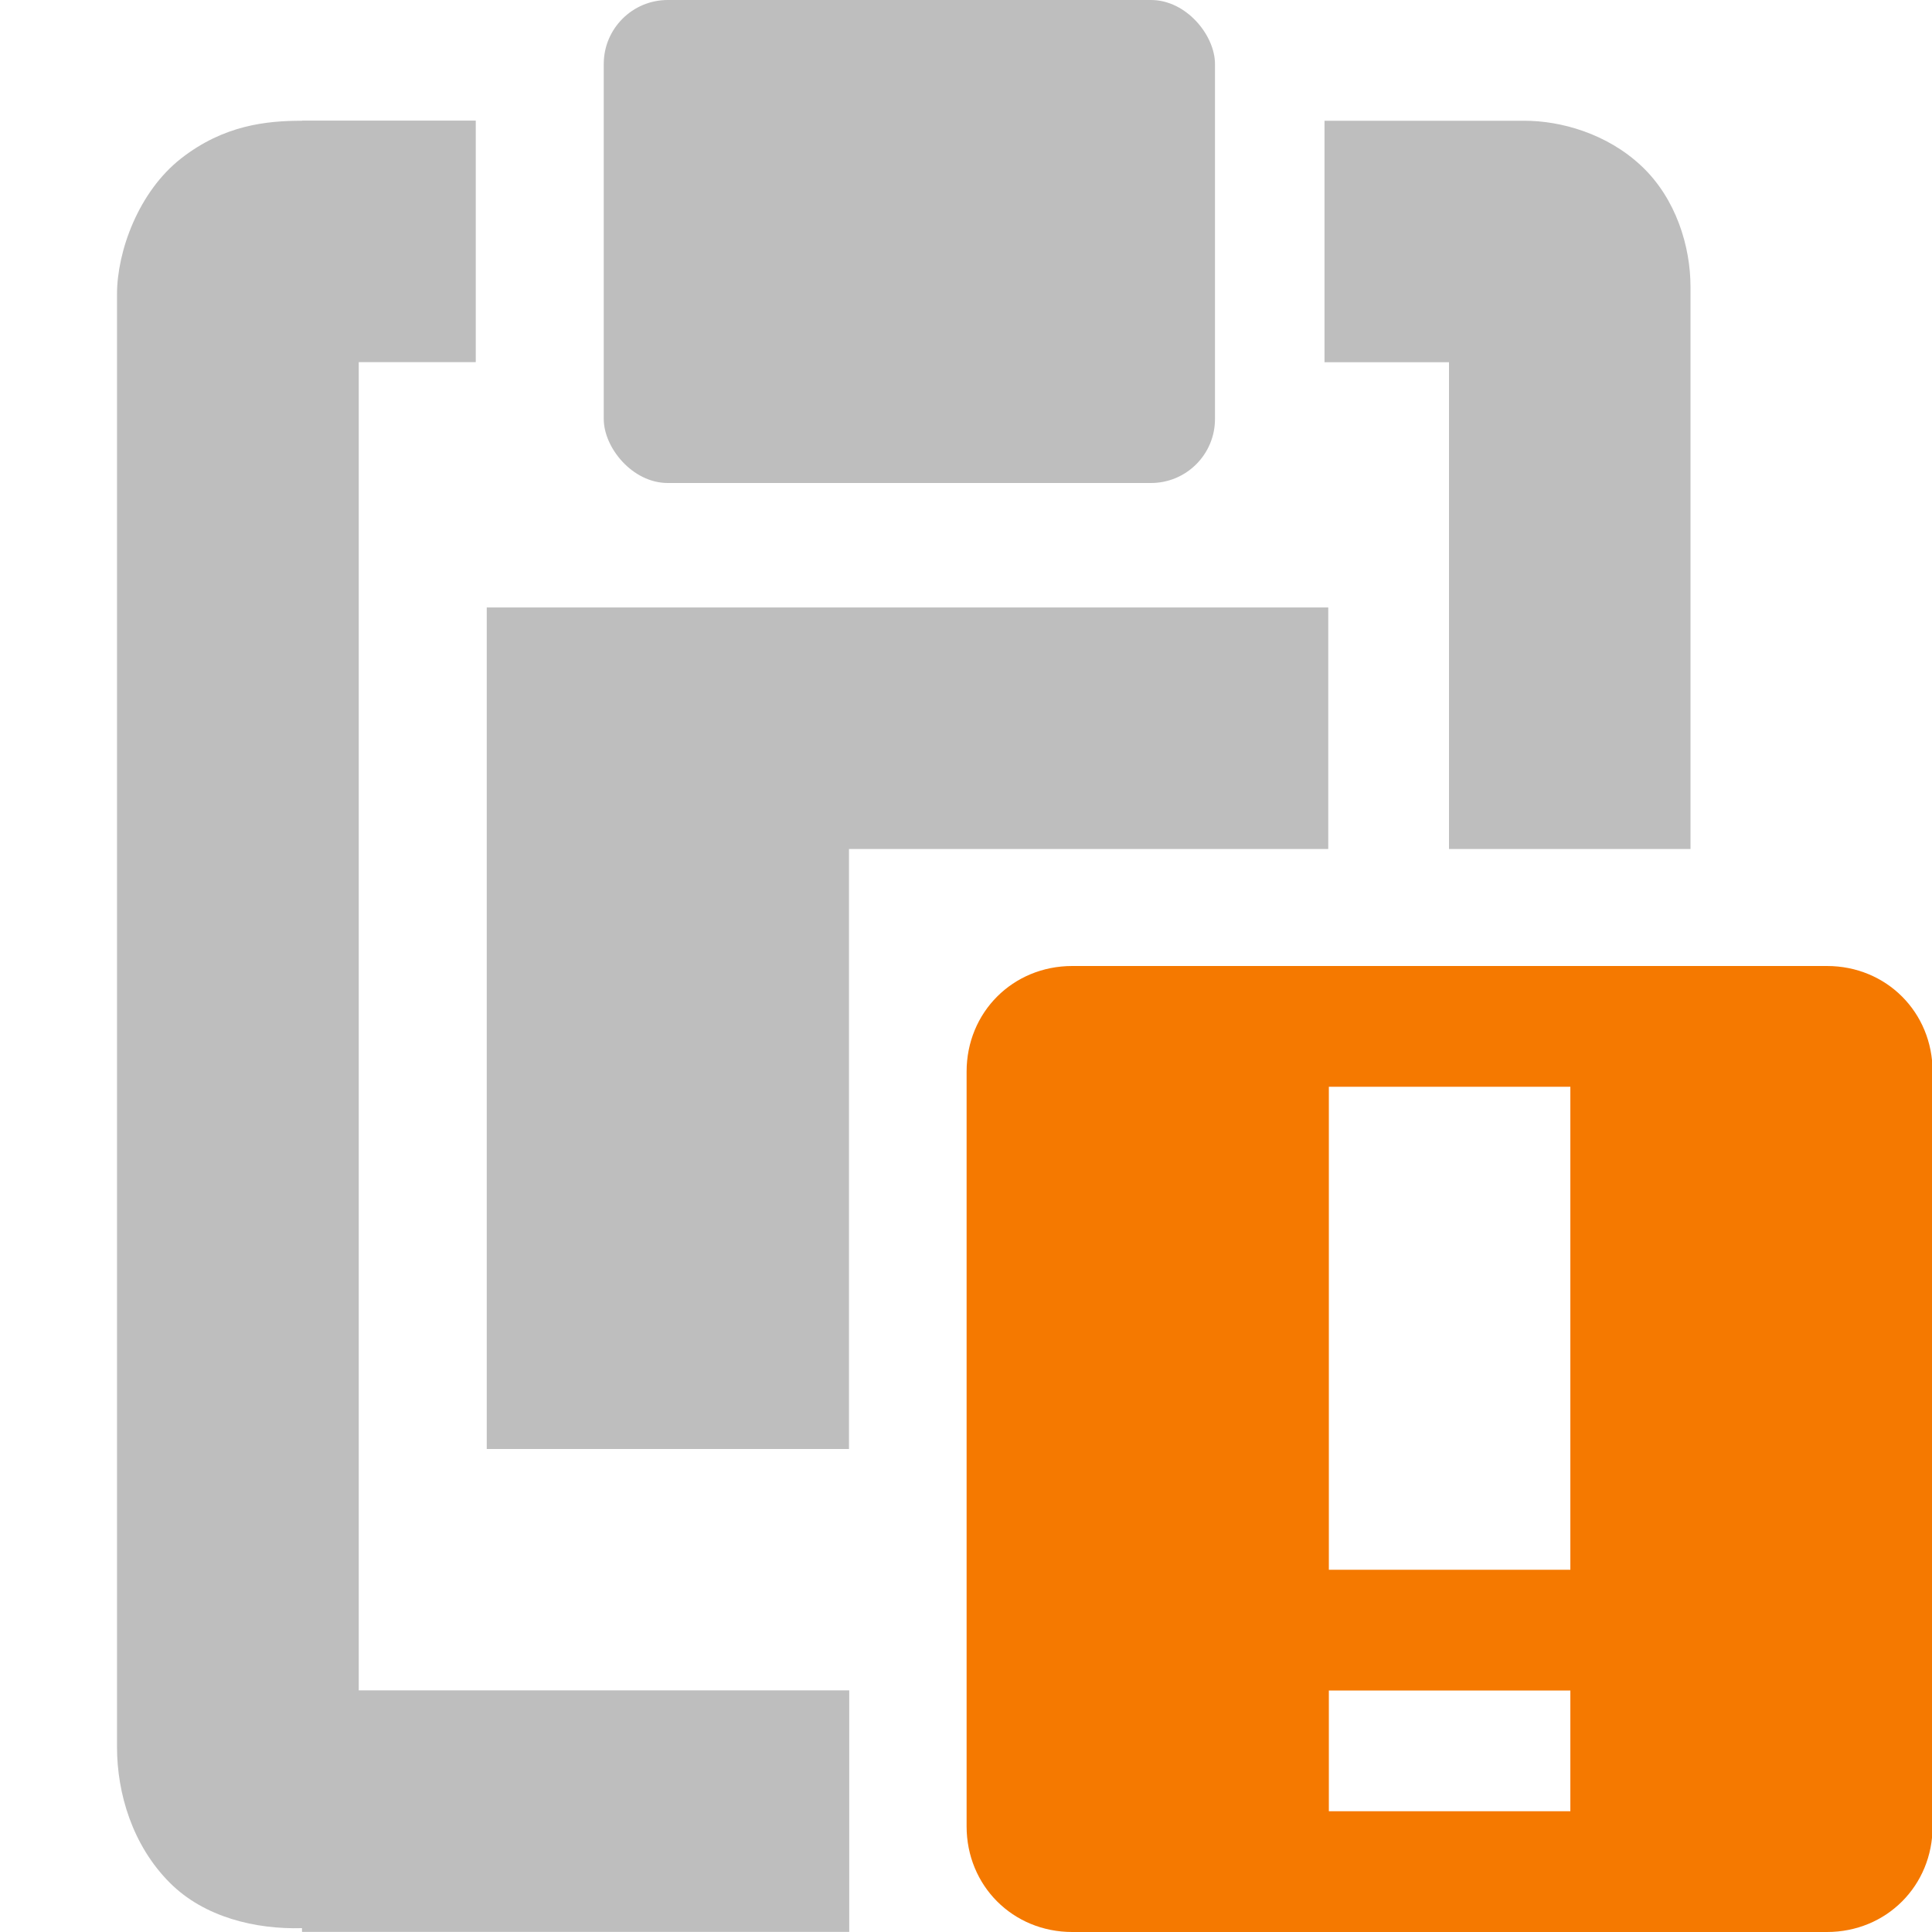
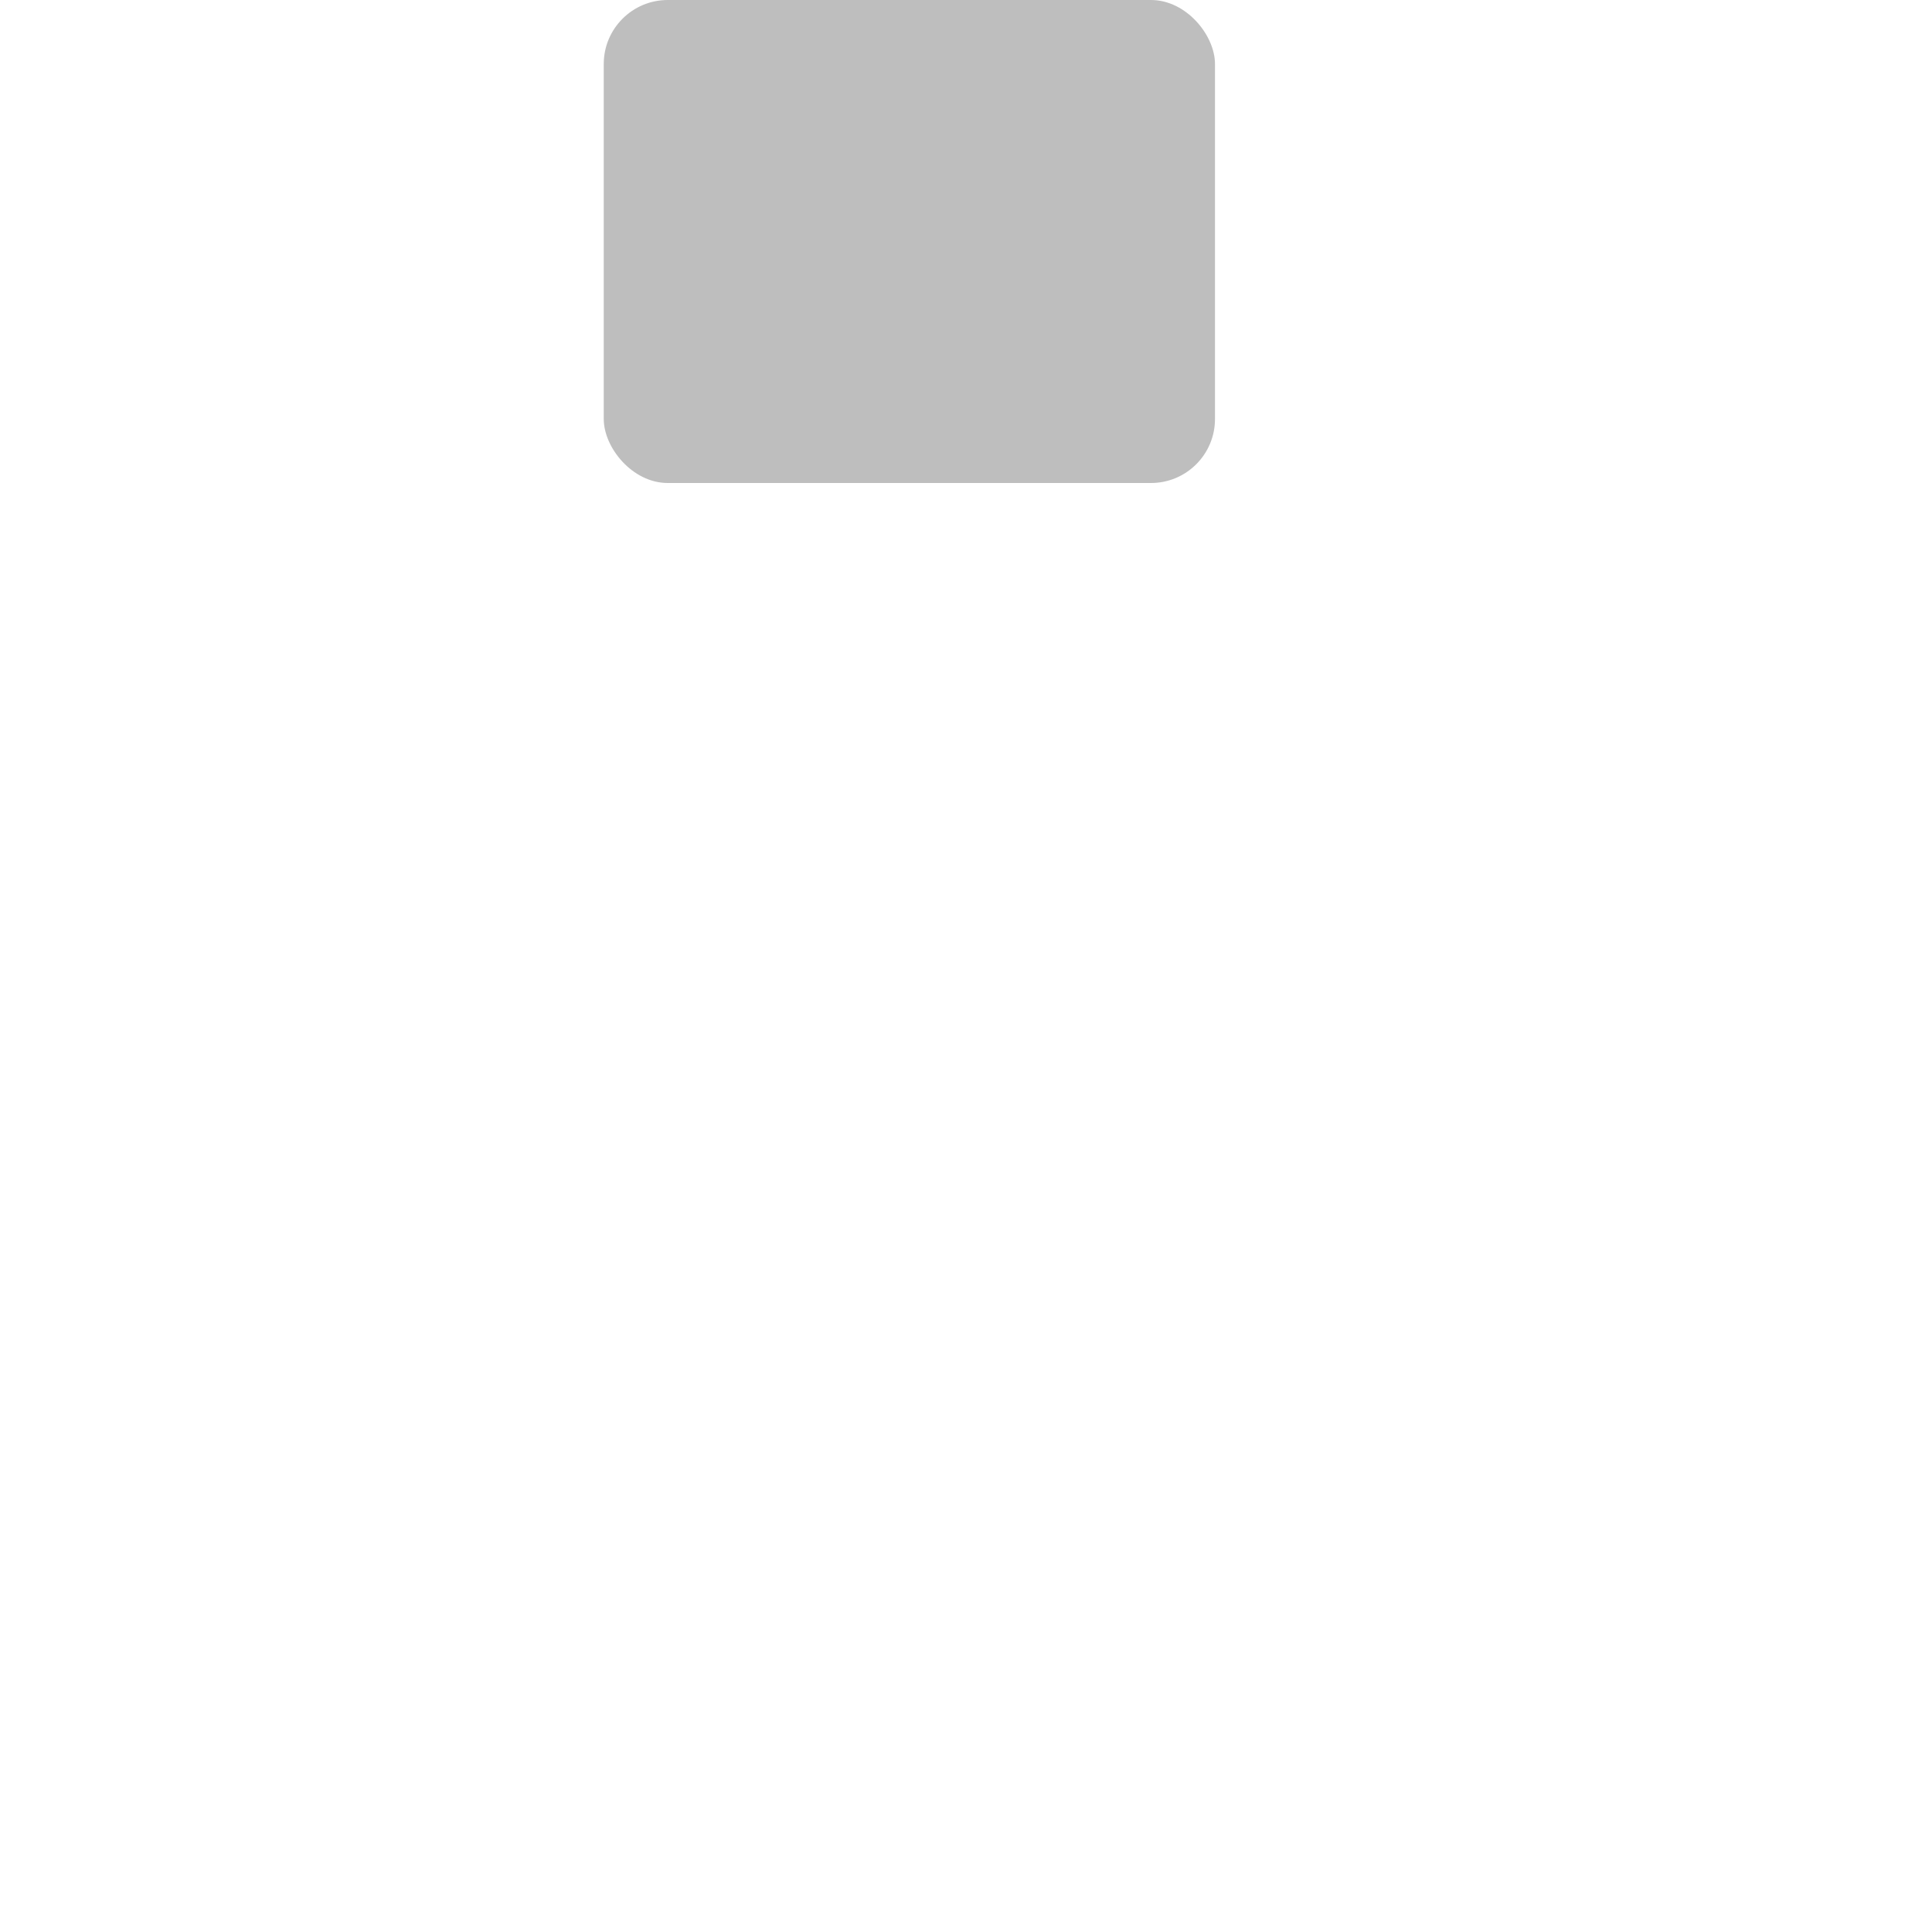
<svg xmlns="http://www.w3.org/2000/svg" id="svg7384" height="16" width="16" version="1.1">
  <title id="title9167">Gnome Symbolic Icon Theme</title>
  <g id="layer9" transform="translate(-121.03 -397)">
-     <path id="rect4897-9" style="fill:#bebebe" d="m123.53 398c-0.293 0-0.647 0.036-1 0.312-0.353 0.276-0.531 0.769-0.531 1.125v12.031c0 0.384 0.128 0.815 0.438 1.125 0.285 0.285 0.709 0.386 1.094 0.375v0.031h0.094 4.438v-2h-4.062v-11h0.969v-2h-1.438zm8.469 0v2h1.031v4.031h2v-4.656c0-0.333-0.119-0.73-0.406-1s-0.669-0.375-0.969-0.375h-1.656zm-6.938 4.031v6.969h3v-4.969h3.969v-2h-6.969z" />
    <rect id="rect4899-7" style="fill:#bebebe" rx=".53" ry=".53" height="4" width="5.062" y="397" x="126.03" />
-     <path id="path10898-3-1-1-6" style="color:#bebebe;fill:#f57900" d="m129.91 405c-0.492 0-0.875 0.383-0.875 0.875v6.25c0 0.492 0.383 0.875 0.875 0.875h6.25c0.492 0 0.875-0.383 0.875-0.875v-6.25c0-0.492-0.383-0.875-0.875-0.875h-6.25zm2.125 1h2v4h-2v-4zm0 5h2v1h-2v-1z" class="warning" />
  </g>
</svg>